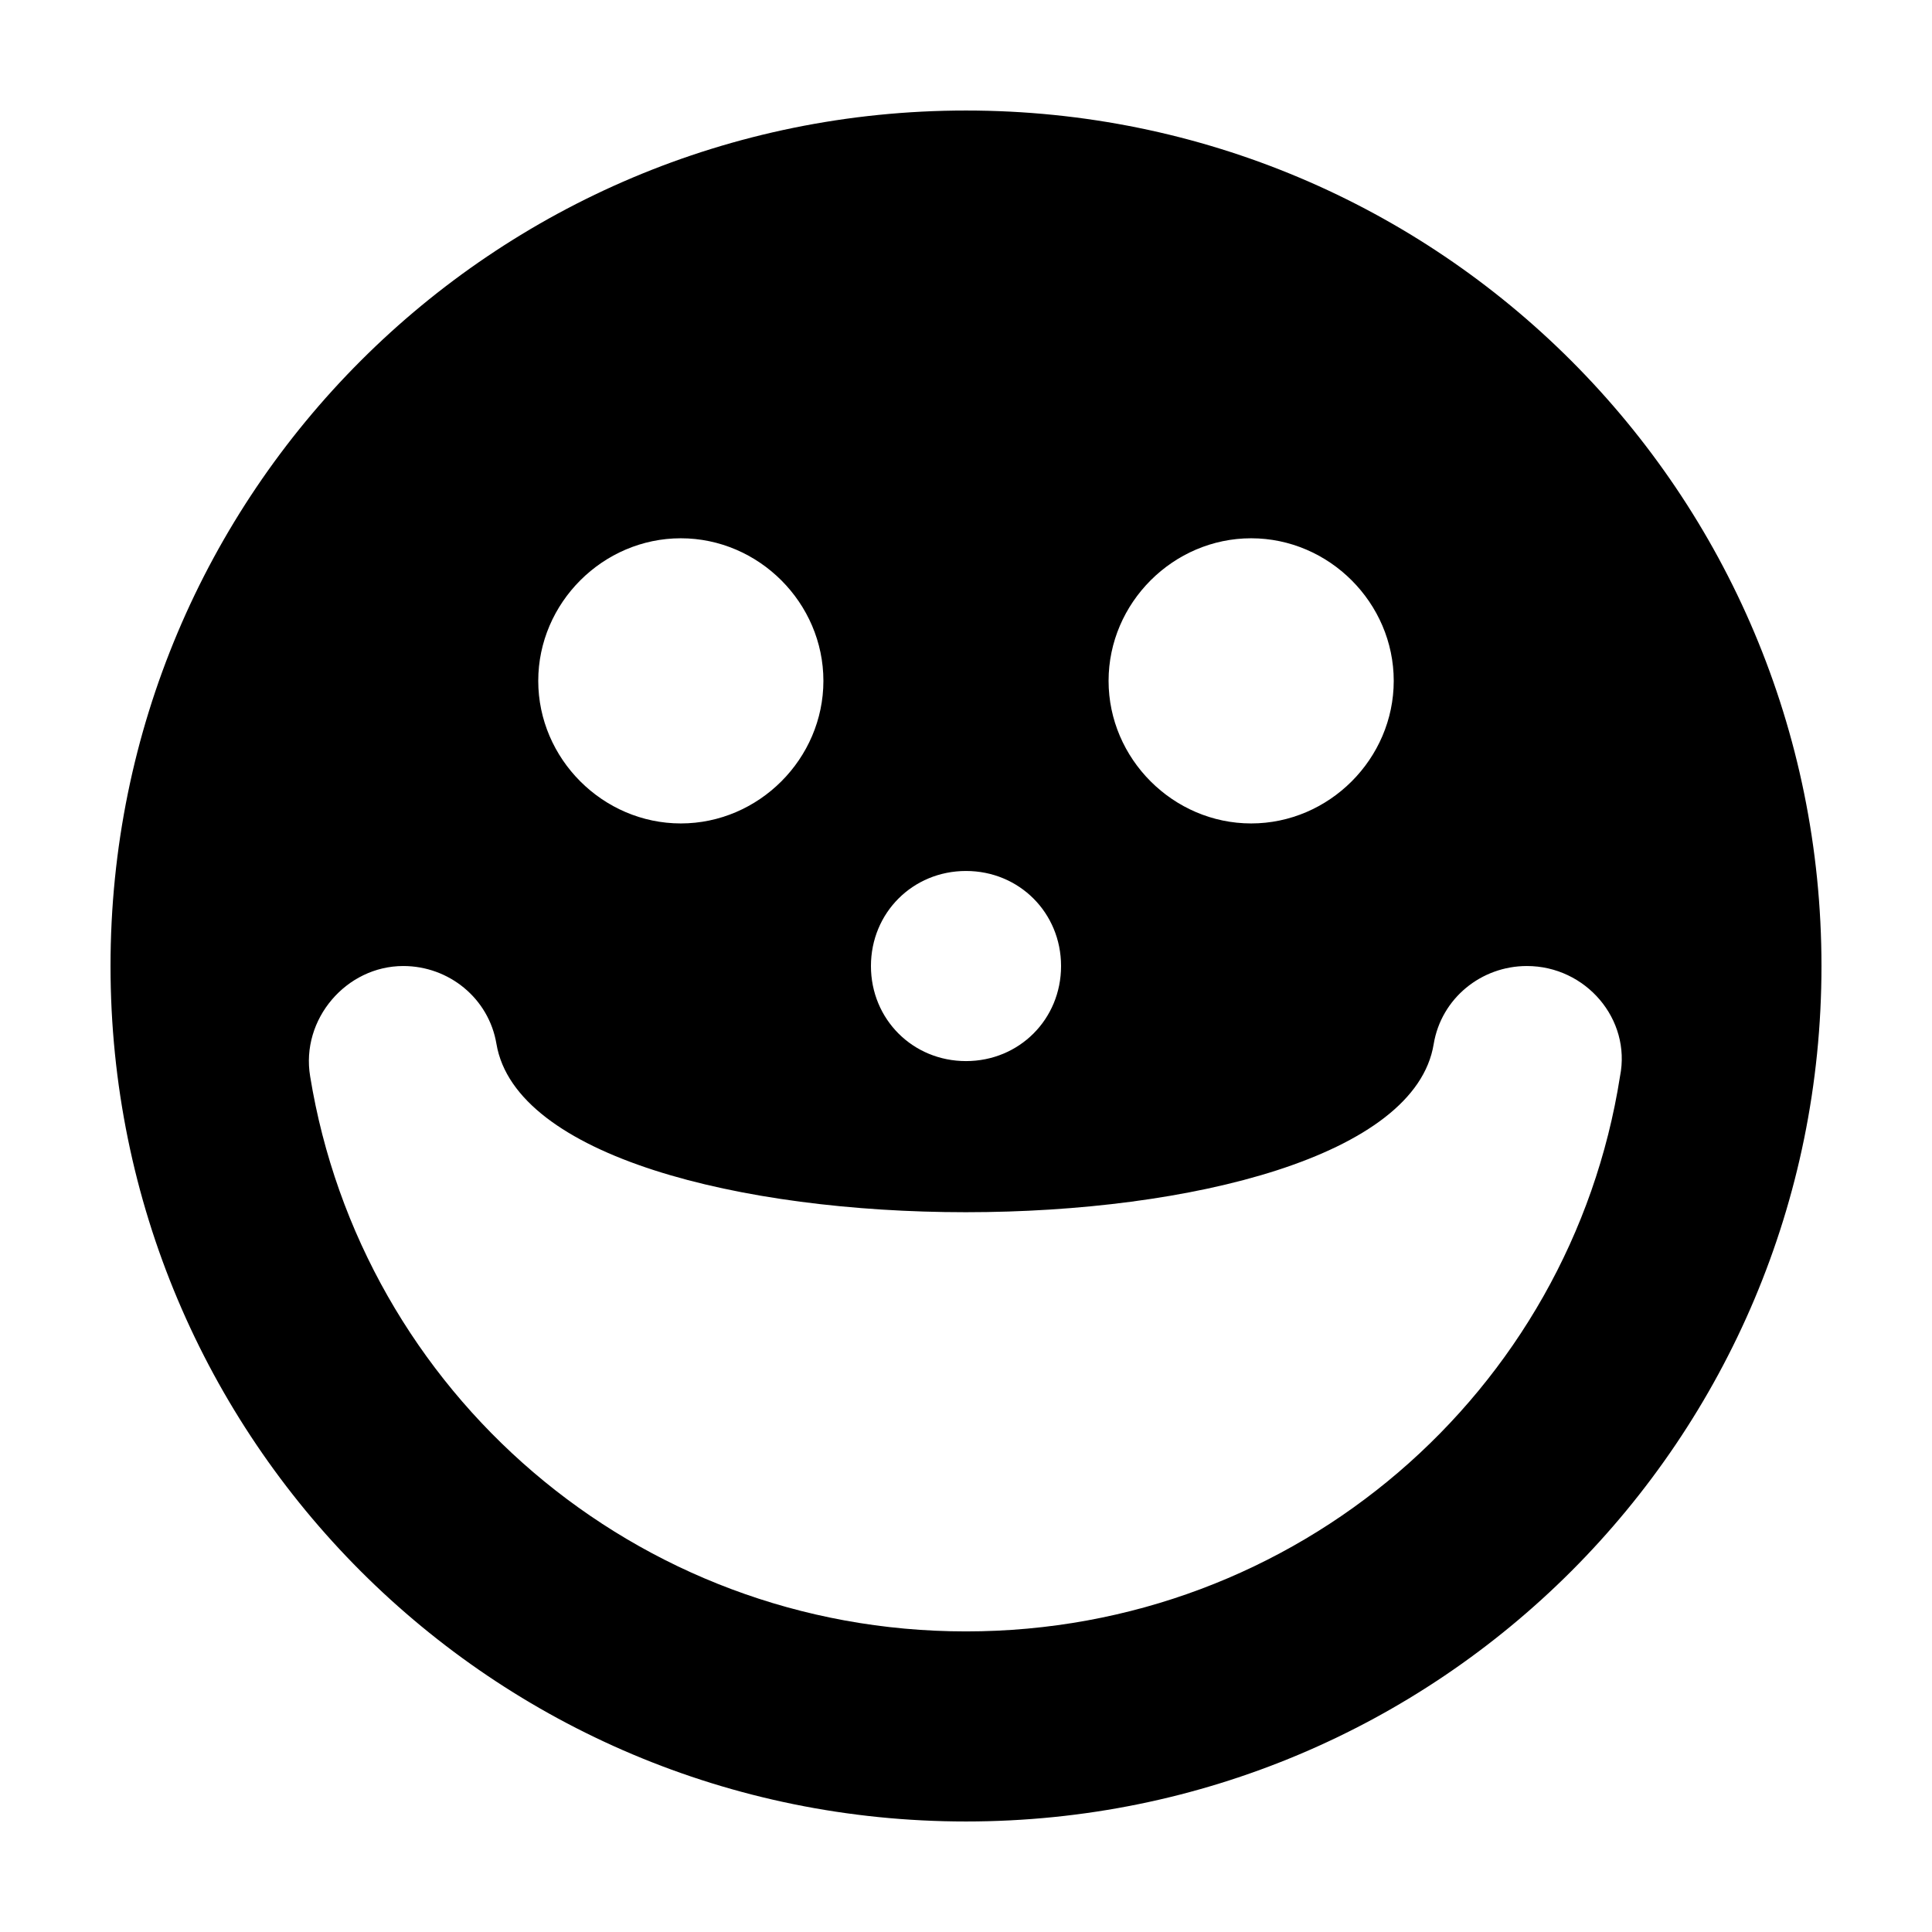
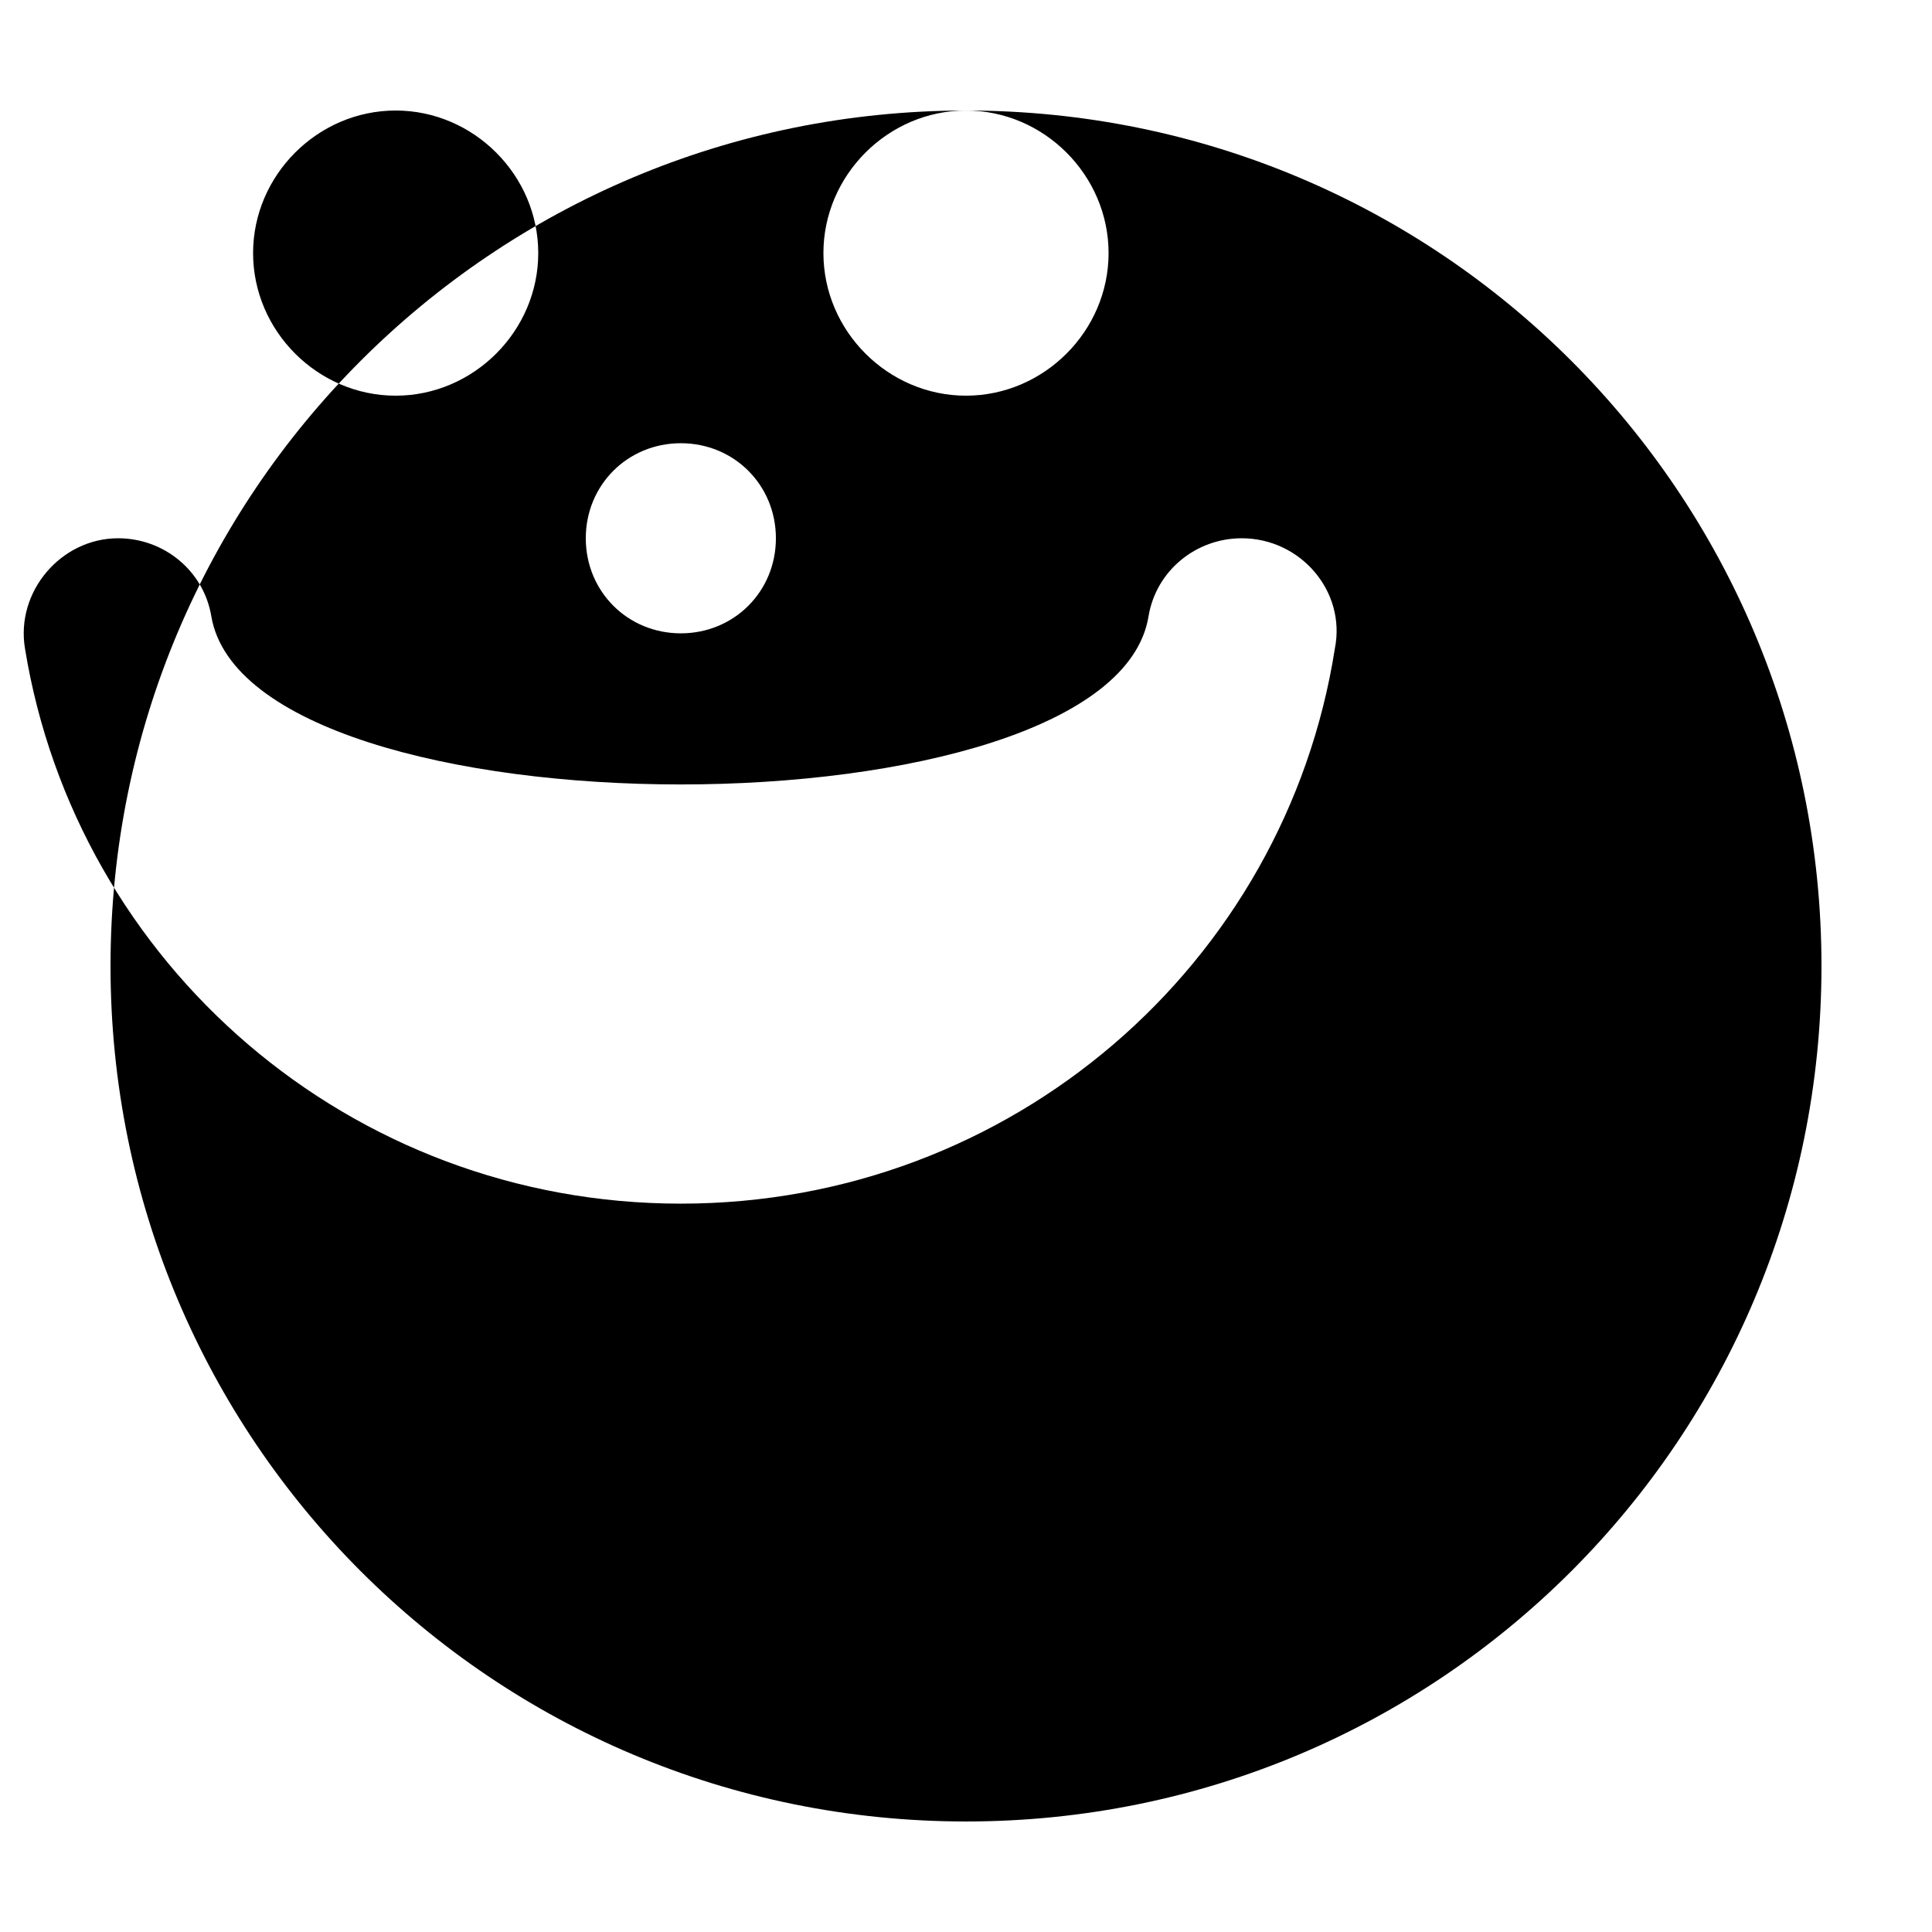
<svg xmlns="http://www.w3.org/2000/svg" fill="#000000" width="800px" height="800px" version="1.1" viewBox="144 144 512 512">
-   <path d="m400 173.29c-125.45 0-226.71 101.27-226.71 226.71s101.27 226.71 226.71 226.71 226.71-101.27 226.71-226.71c-0.004-125.45-101.27-226.71-226.71-226.71zm75.57 113.36c20.656 0 37.785 17.129 37.785 37.785s-17.129 37.785-37.785 37.785-37.785-17.129-37.785-37.785 17.129-37.785 37.785-37.785zm-75.57 88.168c14.105 0 25.191 11.082 25.191 25.191 0 14.105-11.082 25.191-25.191 25.191-14.105 0-25.191-11.082-25.191-25.191s11.082-25.191 25.191-25.191zm-75.574-88.168c20.656 0 37.785 17.129 37.785 37.785s-17.129 37.785-37.785 37.785-37.785-17.129-37.785-37.785 17.129-37.785 37.785-37.785zm75.574 289.69c-87.664 0-160.21-63.48-173.81-147.11-2.519-15.113 9.574-29.223 24.688-29.223 12.09 0 22.672 8.566 24.688 20.656 10.078 59.449 238.8 59.449 248.38 0 2.016-12.09 12.594-20.656 24.688-20.656 15.617 0 27.711 14.105 24.688 29.223-13.105 83.633-85.656 147.11-173.32 147.11z" />
+   <path d="m400 173.29c-125.45 0-226.71 101.27-226.71 226.71s101.27 226.71 226.71 226.71 226.71-101.27 226.71-226.71c-0.004-125.45-101.27-226.71-226.71-226.71zc20.656 0 37.785 17.129 37.785 37.785s-17.129 37.785-37.785 37.785-37.785-17.129-37.785-37.785 17.129-37.785 37.785-37.785zm-75.57 88.168c14.105 0 25.191 11.082 25.191 25.191 0 14.105-11.082 25.191-25.191 25.191-14.105 0-25.191-11.082-25.191-25.191s11.082-25.191 25.191-25.191zm-75.574-88.168c20.656 0 37.785 17.129 37.785 37.785s-17.129 37.785-37.785 37.785-37.785-17.129-37.785-37.785 17.129-37.785 37.785-37.785zm75.574 289.69c-87.664 0-160.21-63.48-173.81-147.11-2.519-15.113 9.574-29.223 24.688-29.223 12.09 0 22.672 8.566 24.688 20.656 10.078 59.449 238.8 59.449 248.38 0 2.016-12.09 12.594-20.656 24.688-20.656 15.617 0 27.711 14.105 24.688 29.223-13.105 83.633-85.656 147.11-173.32 147.11z" />
</svg>